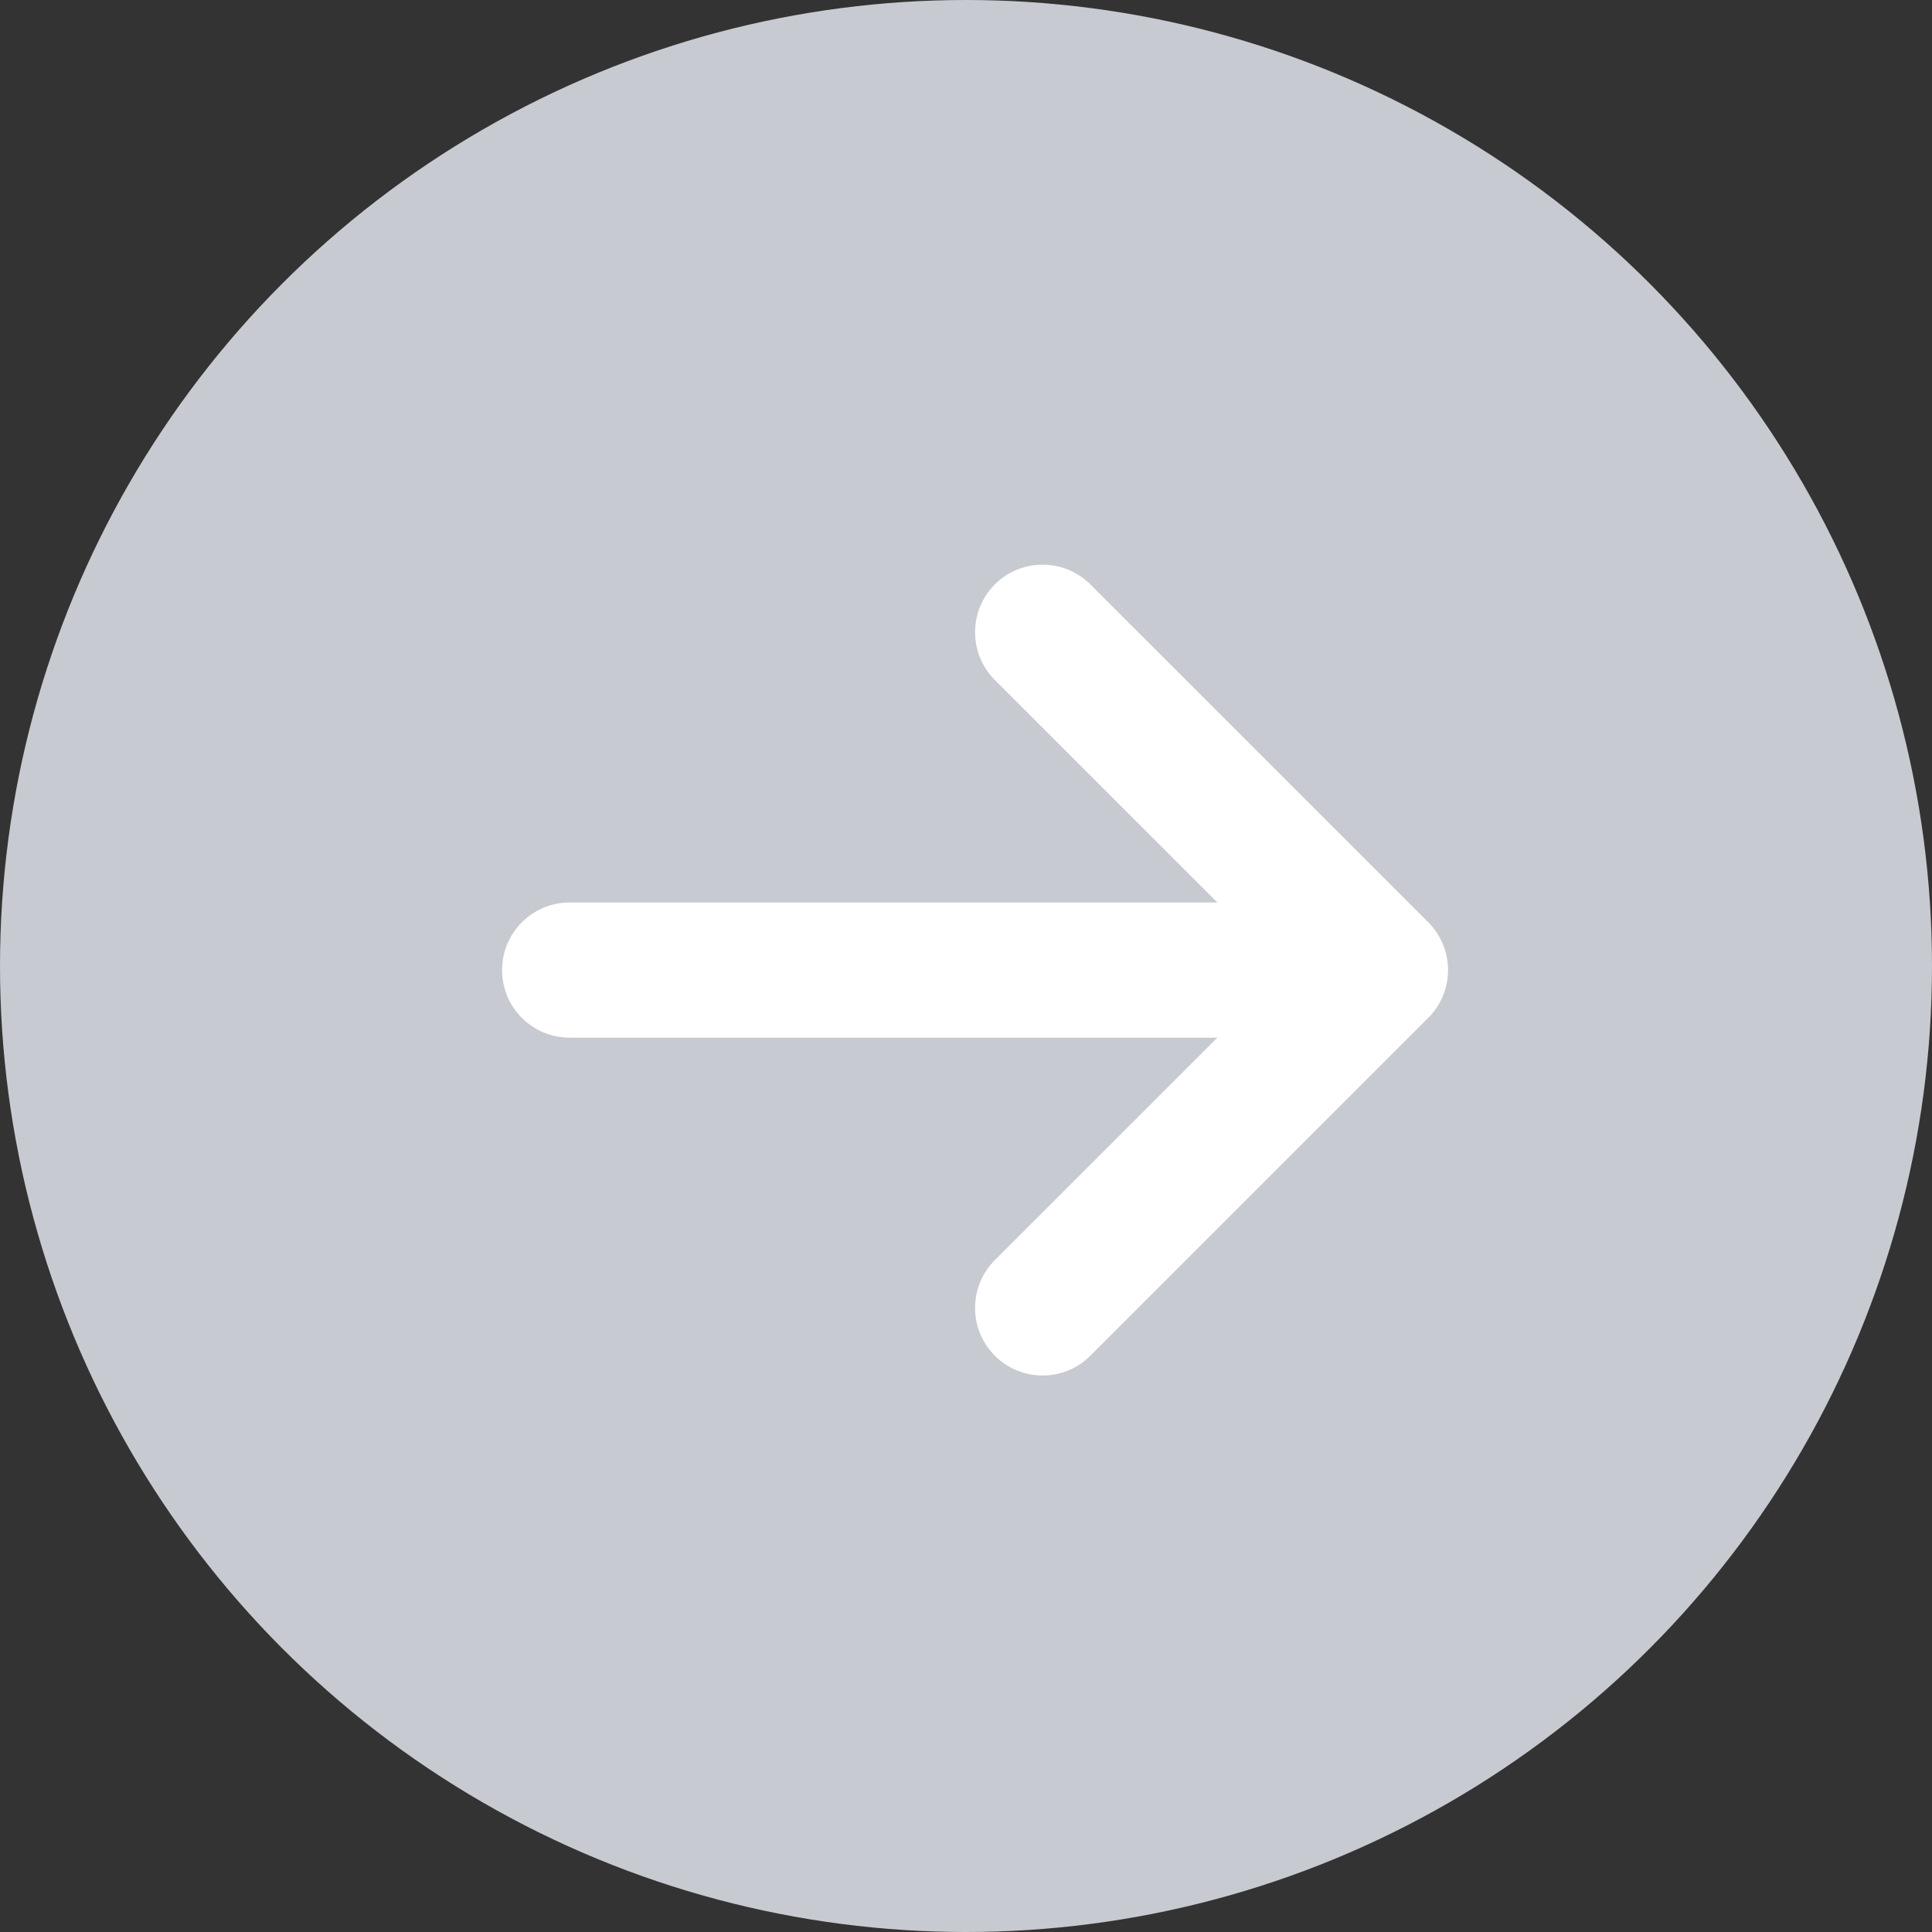
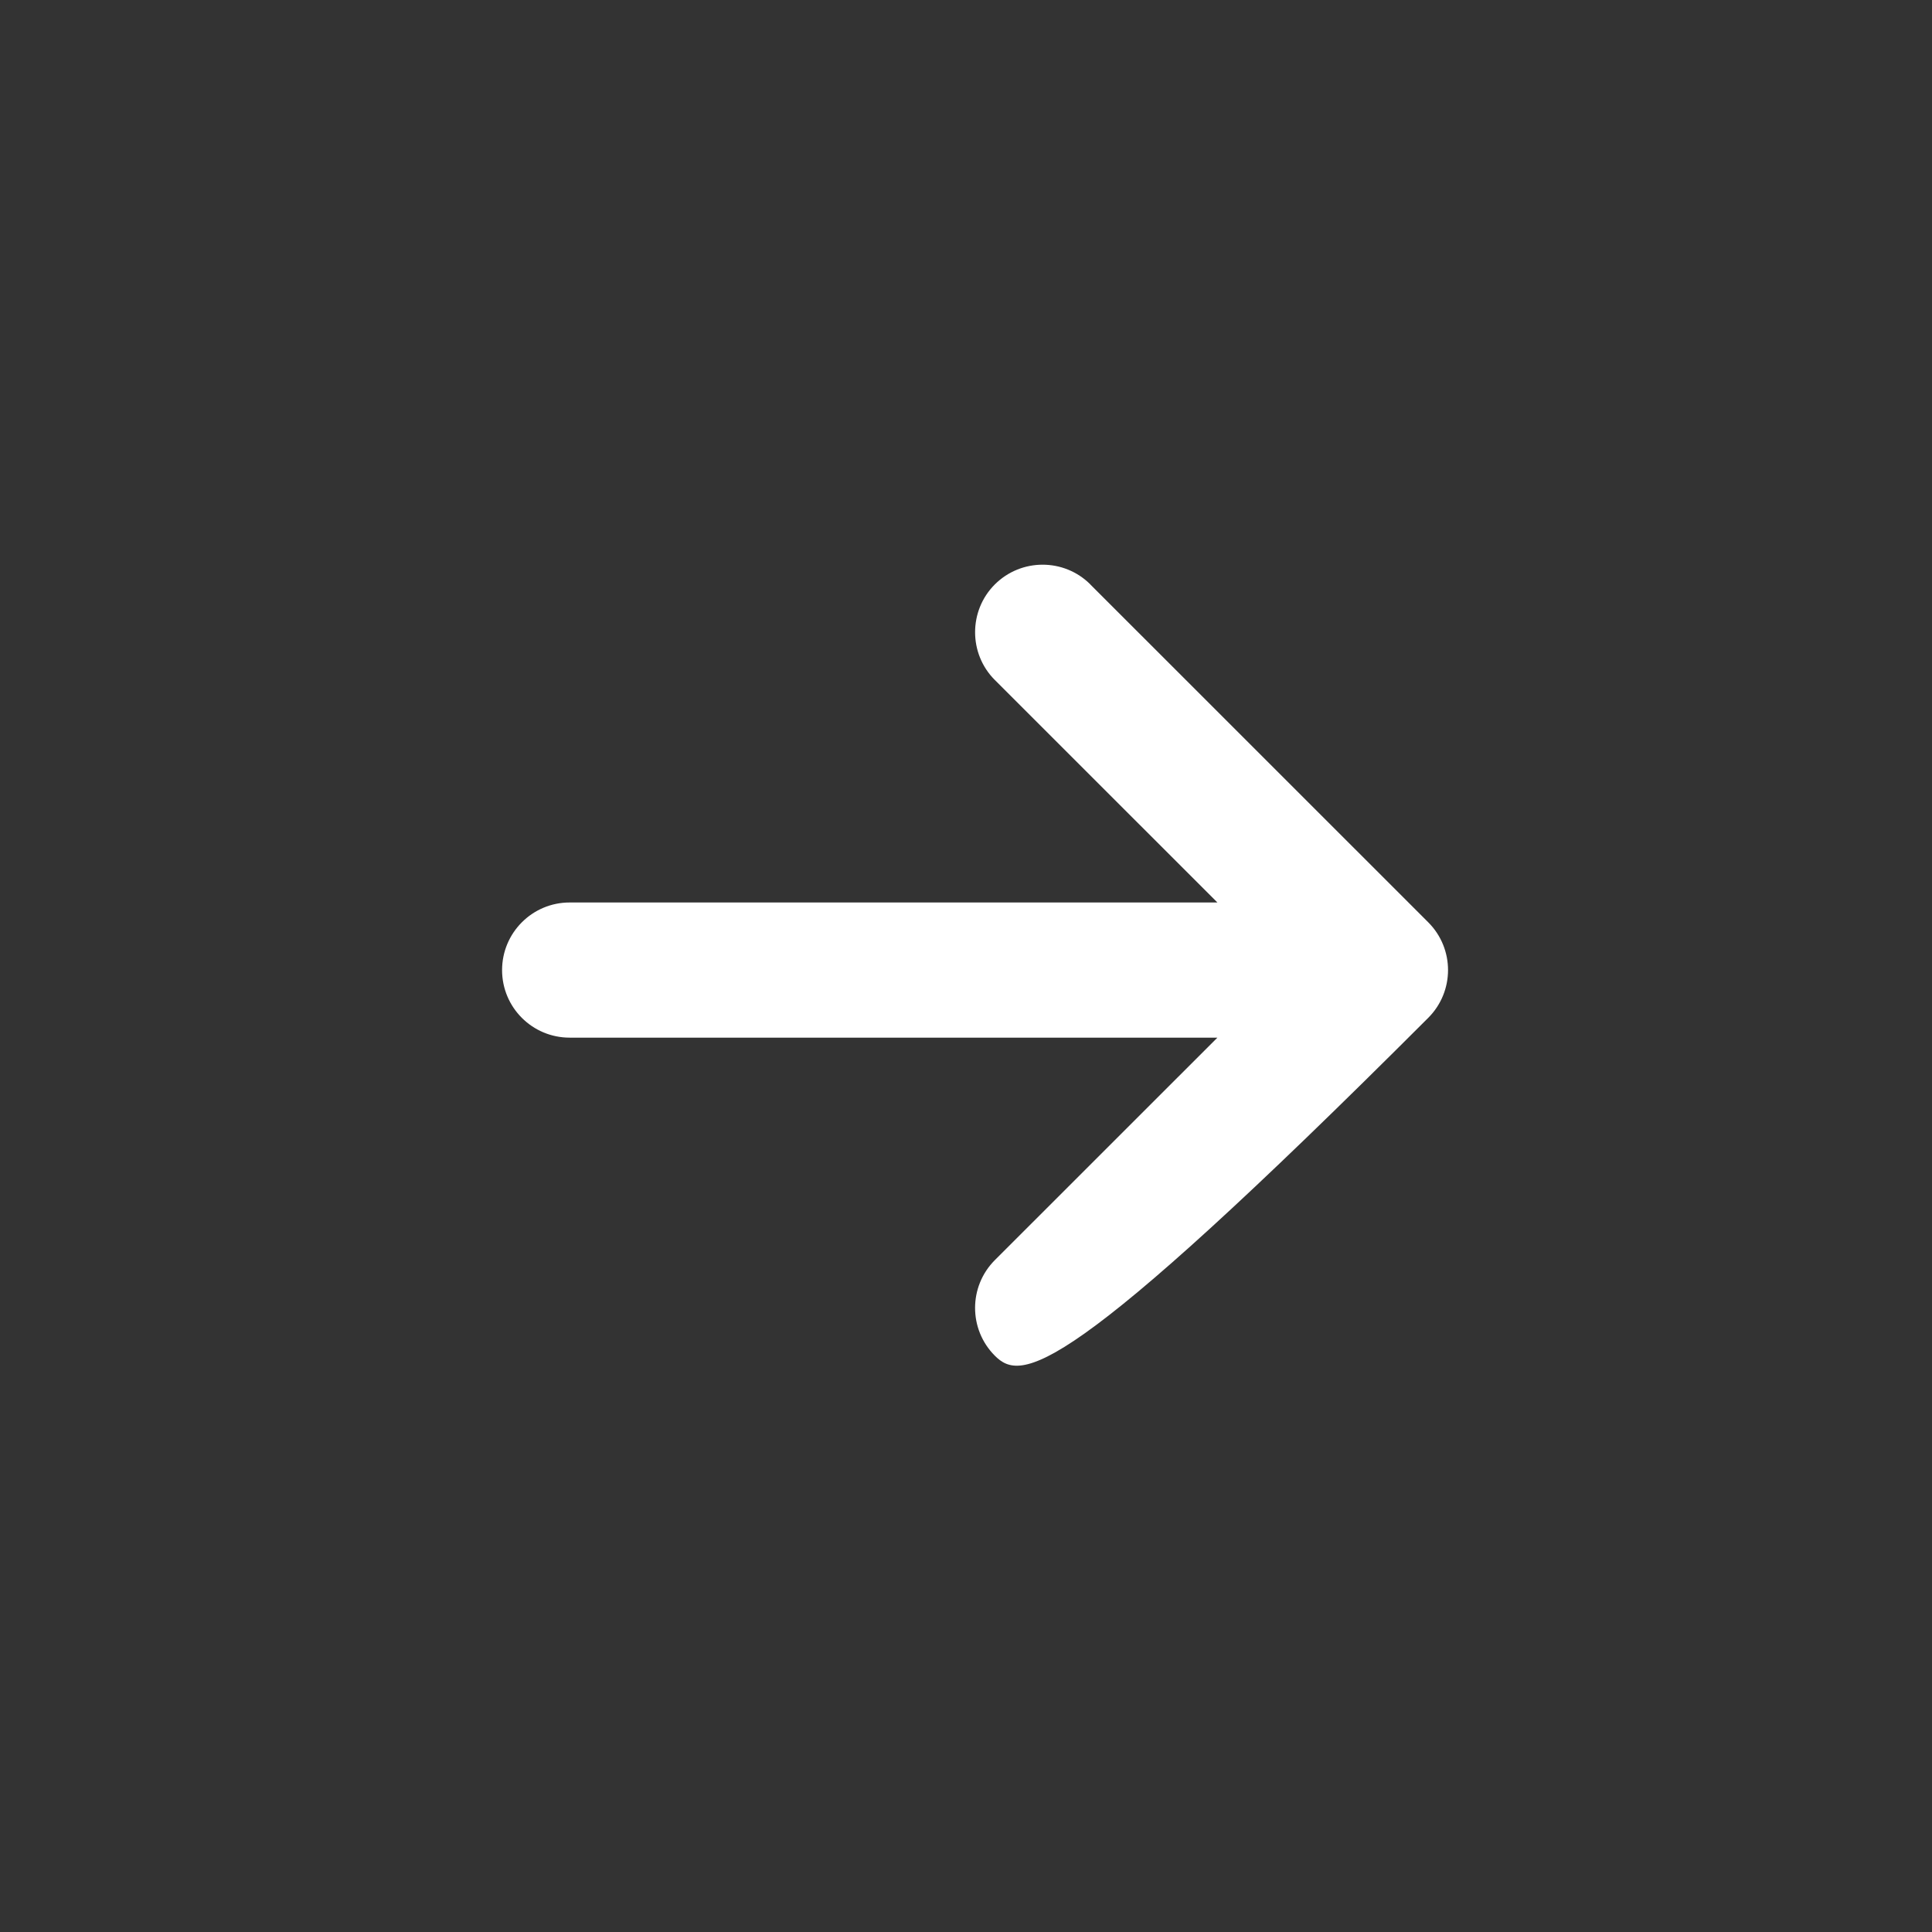
<svg xmlns="http://www.w3.org/2000/svg" width="24px" height="24px" viewBox="0 0 24 24" version="1.1">
  <rect x="0" y="0" width="24" height="24" fill="#333333" stroke="none" />
  <title>arrow_left</title>
  <g id="页面-1" stroke="none" stroke-width="1" fill="none" fill-rule="evenodd">
    <g id="海外3D移动端·首页" transform="translate(-203, -2362)">
      <g id="编组-21" transform="translate(0, 1891)">
        <g id="编组-9备份" transform="translate(149, 471)">
          <g id="arrow_left备份" transform="translate(66, 12) scale(-1, 1) translate(-66, -12) translate(54, 0)">
-             <rect id="_mockplus_fix_" x="0" y="0" width="24" height="24" />
            <g id="编组-9">
-               <circle id="椭圆形" fill="#C8CAD1" cx="12" cy="12" r="12" />
              <g id="箭头" transform="translate(6, 7)" fill="#FFFFFF" fill-rule="nonzero">
-                 <path d="M4.455,0.261 L0.258,4.457 C-0.07,4.785 -0.07,5.316 0.258,5.644 L4.455,9.841 C4.782,10.169 5.314,10.169 5.642,9.841 C5.969,9.513 5.969,8.982 5.642,8.654 L2.877,5.89 L10.924,5.89 C11.387,5.89 11.763,5.515 11.763,5.051 C11.763,4.587 11.387,4.211 10.924,4.211 L2.877,4.211 L5.642,1.447 C5.805,1.284 5.887,1.069 5.887,0.854 C5.887,0.639 5.806,0.424 5.642,0.26 C5.314,-0.067 4.782,-0.067 4.455,0.26 L4.455,0.261 Z" id="路径" />
+                 <path d="M4.455,0.261 L0.258,4.457 C-0.07,4.785 -0.07,5.316 0.258,5.644 C4.782,10.169 5.314,10.169 5.642,9.841 C5.969,9.513 5.969,8.982 5.642,8.654 L2.877,5.89 L10.924,5.89 C11.387,5.89 11.763,5.515 11.763,5.051 C11.763,4.587 11.387,4.211 10.924,4.211 L2.877,4.211 L5.642,1.447 C5.805,1.284 5.887,1.069 5.887,0.854 C5.887,0.639 5.806,0.424 5.642,0.26 C5.314,-0.067 4.782,-0.067 4.455,0.26 L4.455,0.261 Z" id="路径" />
              </g>
            </g>
          </g>
        </g>
      </g>
    </g>
  </g>
</svg>